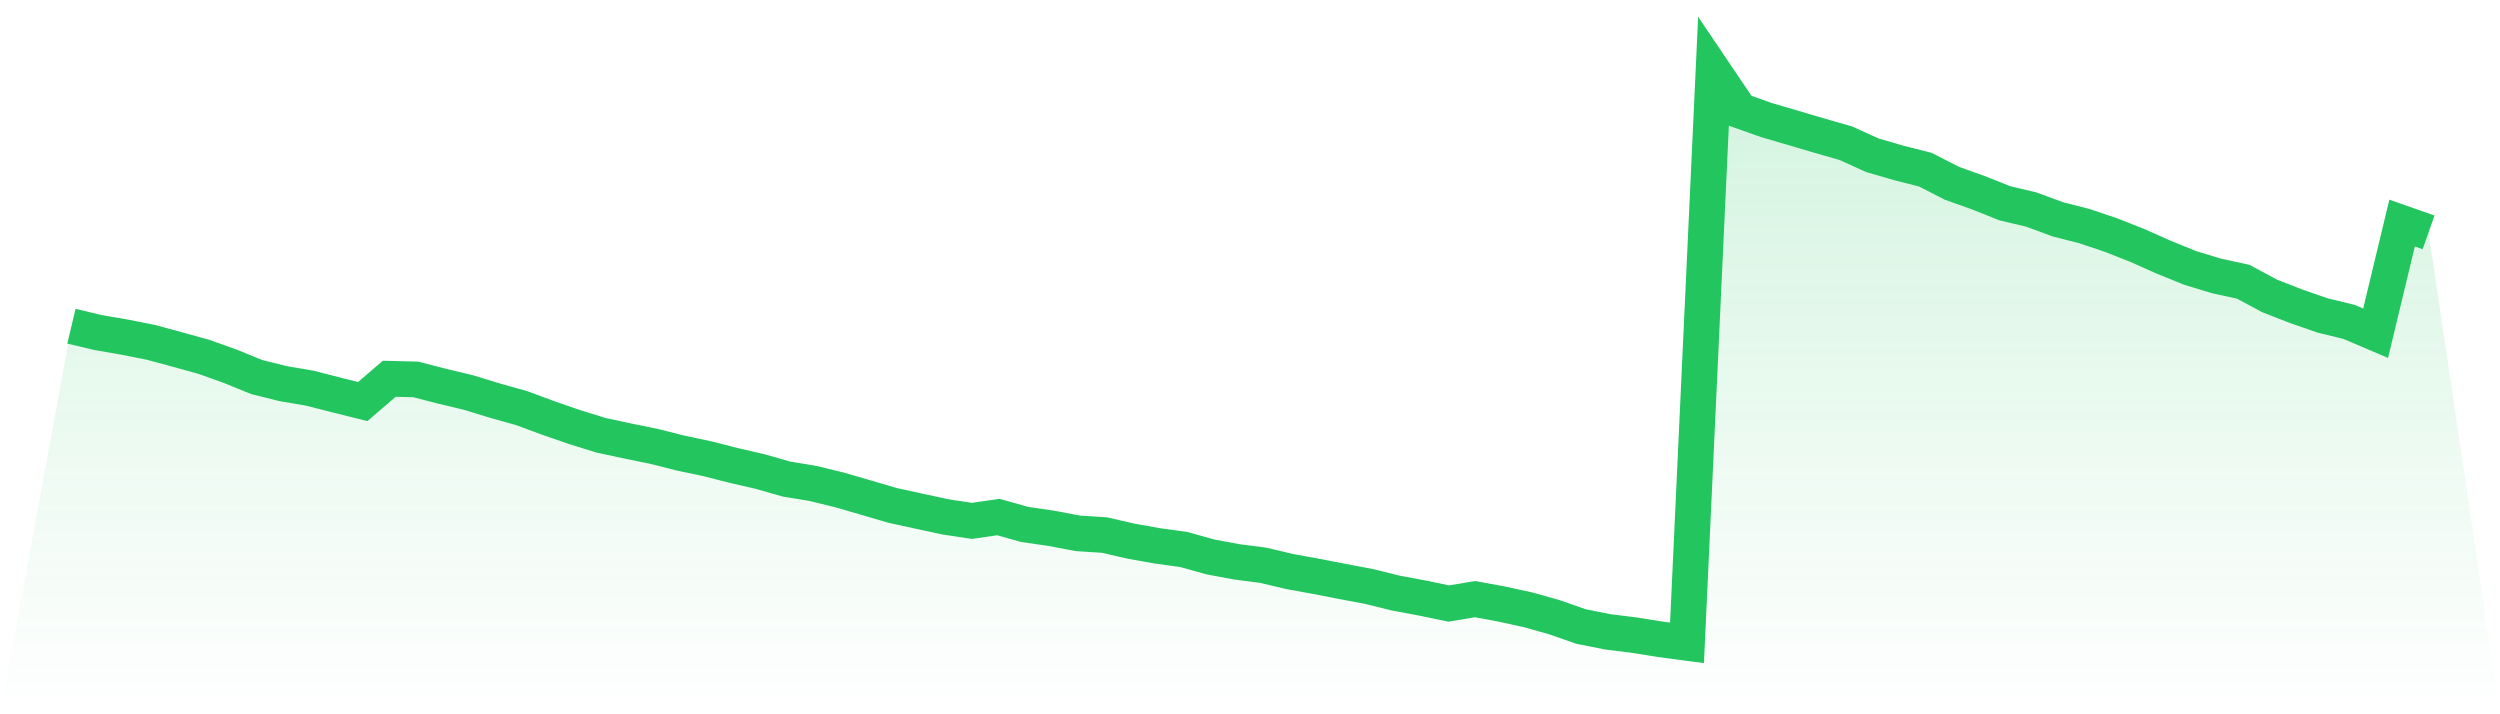
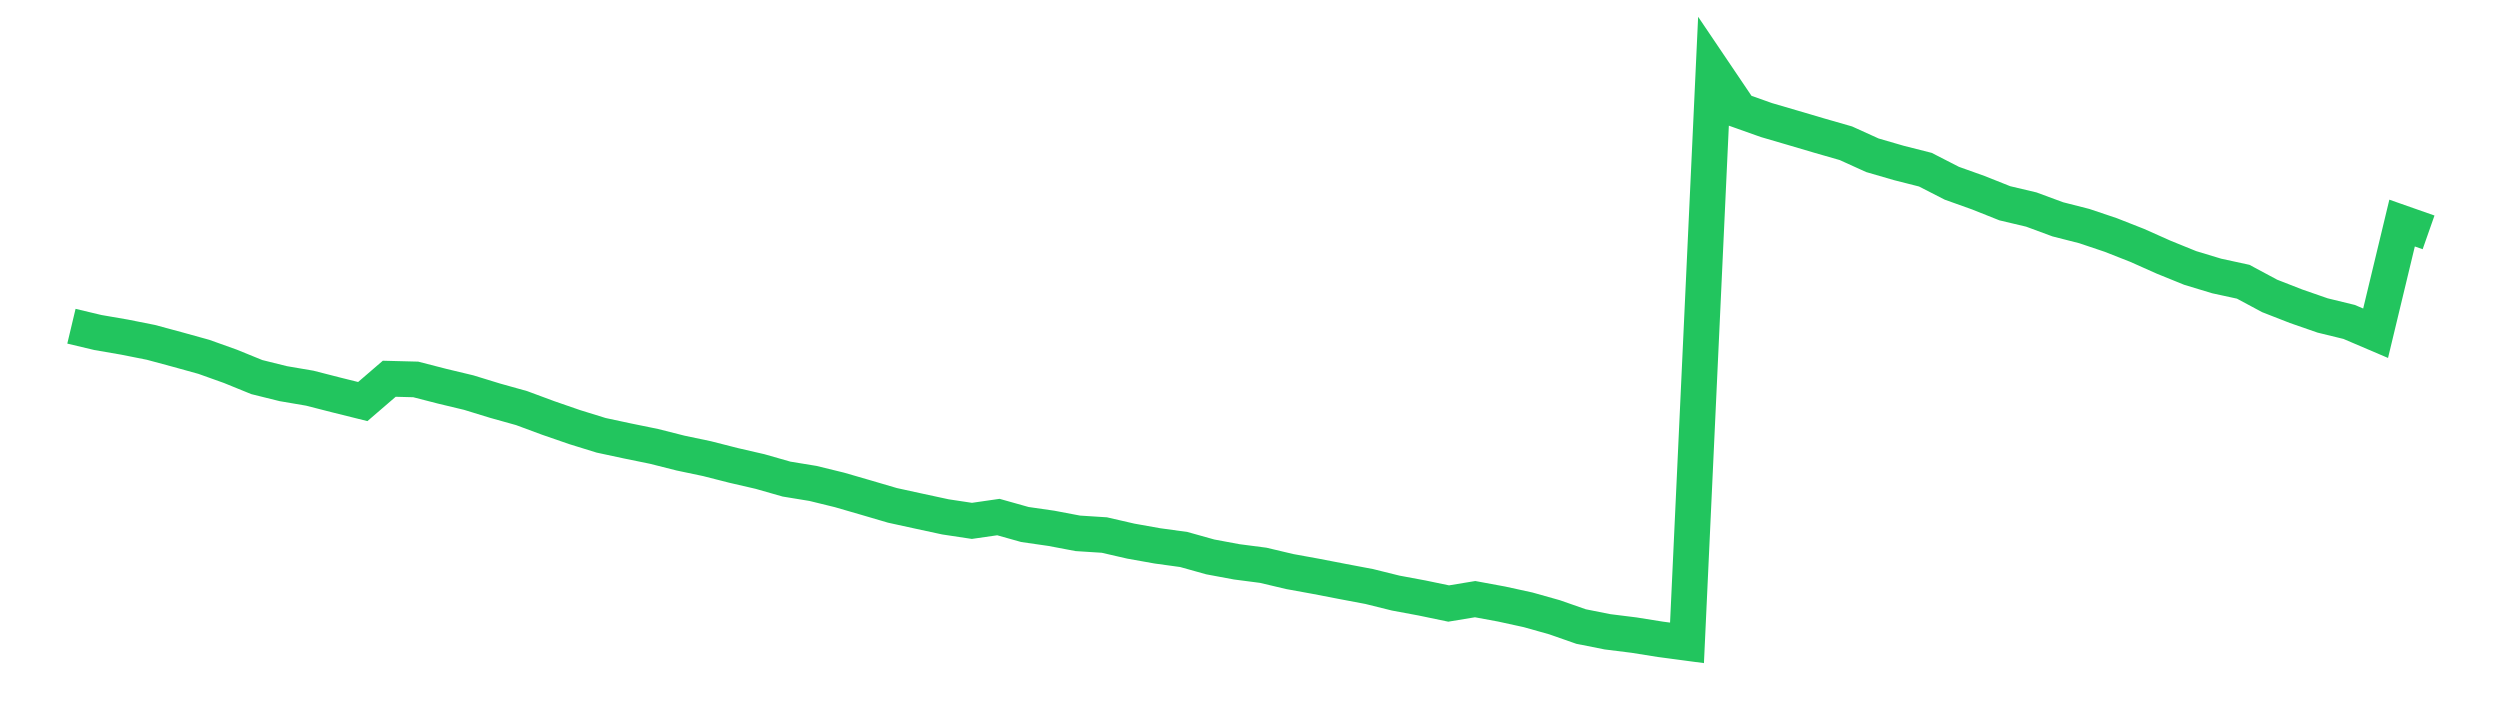
<svg xmlns="http://www.w3.org/2000/svg" viewBox="0 0 140 40">
  <defs>
    <linearGradient id="gradient" x1="0" x2="0" y1="0" y2="1">
      <stop offset="0%" stop-color="#22c55e" stop-opacity="0.2" />
      <stop offset="100%" stop-color="#22c55e" stop-opacity="0" />
    </linearGradient>
  </defs>
-   <path d="M4,18.268 L4,18.268 L5.483,18.621 L6.966,18.877 L8.449,19.172 L9.933,19.572 L11.416,19.983 L12.899,20.513 L14.382,21.117 L15.865,21.485 L17.348,21.738 L18.831,22.118 L20.315,22.487 L21.798,21.21 L23.281,21.248 L24.764,21.63 L26.247,21.985 L27.73,22.44 L29.213,22.855 L30.697,23.405 L32.18,23.918 L33.663,24.377 L35.146,24.695 L36.629,24.998 L38.112,25.373 L39.596,25.685 L41.079,26.063 L42.562,26.405 L44.045,26.829 L45.528,27.072 L47.011,27.435 L48.494,27.865 L49.978,28.301 L51.461,28.625 L52.944,28.945 L54.427,29.169 L55.91,28.955 L57.393,29.372 L58.876,29.586 L60.36,29.867 L61.843,29.962 L63.326,30.303 L64.809,30.568 L66.292,30.772 L67.775,31.187 L69.258,31.463 L70.742,31.656 L72.225,32.007 L73.708,32.277 L75.191,32.564 L76.674,32.844 L78.157,33.212 L79.64,33.488 L81.124,33.797 L82.607,33.552 L84.09,33.826 L85.573,34.15 L87.056,34.567 L88.539,35.086 L90.022,35.381 L91.506,35.566 L92.989,35.803 L94.472,36 L95.955,4 L97.438,6.197 L98.921,6.724 L100.404,7.158 L101.888,7.596 L103.371,8.022 L104.854,8.695 L106.337,9.126 L107.82,9.502 L109.303,10.262 L110.787,10.792 L112.27,11.383 L113.753,11.734 L115.236,12.282 L116.719,12.66 L118.202,13.159 L119.685,13.742 L121.169,14.404 L122.652,15.006 L124.135,15.455 L125.618,15.777 L127.101,16.572 L128.584,17.151 L130.067,17.666 L131.551,18.028 L133.034,18.661 L134.517,12.492 L136,13.013 L140,40 L0,40 z" fill="url(#gradient)" />
  <path d="M4,18.268 L4,18.268 L5.483,18.621 L6.966,18.877 L8.449,19.172 L9.933,19.572 L11.416,19.983 L12.899,20.513 L14.382,21.117 L15.865,21.485 L17.348,21.738 L18.831,22.118 L20.315,22.487 L21.798,21.21 L23.281,21.248 L24.764,21.63 L26.247,21.985 L27.73,22.44 L29.213,22.855 L30.697,23.405 L32.18,23.918 L33.663,24.377 L35.146,24.695 L36.629,24.998 L38.112,25.373 L39.596,25.685 L41.079,26.063 L42.562,26.405 L44.045,26.829 L45.528,27.072 L47.011,27.435 L48.494,27.865 L49.978,28.301 L51.461,28.625 L52.944,28.945 L54.427,29.169 L55.91,28.955 L57.393,29.372 L58.876,29.586 L60.36,29.867 L61.843,29.962 L63.326,30.303 L64.809,30.568 L66.292,30.772 L67.775,31.187 L69.258,31.463 L70.742,31.656 L72.225,32.007 L73.708,32.277 L75.191,32.564 L76.674,32.844 L78.157,33.212 L79.64,33.488 L81.124,33.797 L82.607,33.552 L84.09,33.826 L85.573,34.15 L87.056,34.567 L88.539,35.086 L90.022,35.381 L91.506,35.566 L92.989,35.803 L94.472,36 L95.955,4 L97.438,6.197 L98.921,6.724 L100.404,7.158 L101.888,7.596 L103.371,8.022 L104.854,8.695 L106.337,9.126 L107.82,9.502 L109.303,10.262 L110.787,10.792 L112.27,11.383 L113.753,11.734 L115.236,12.282 L116.719,12.66 L118.202,13.159 L119.685,13.742 L121.169,14.404 L122.652,15.006 L124.135,15.455 L125.618,15.777 L127.101,16.572 L128.584,17.151 L130.067,17.666 L131.551,18.028 L133.034,18.661 L134.517,12.492 L136,13.013" fill="none" stroke="#22c55e" stroke-width="2" />
</svg>